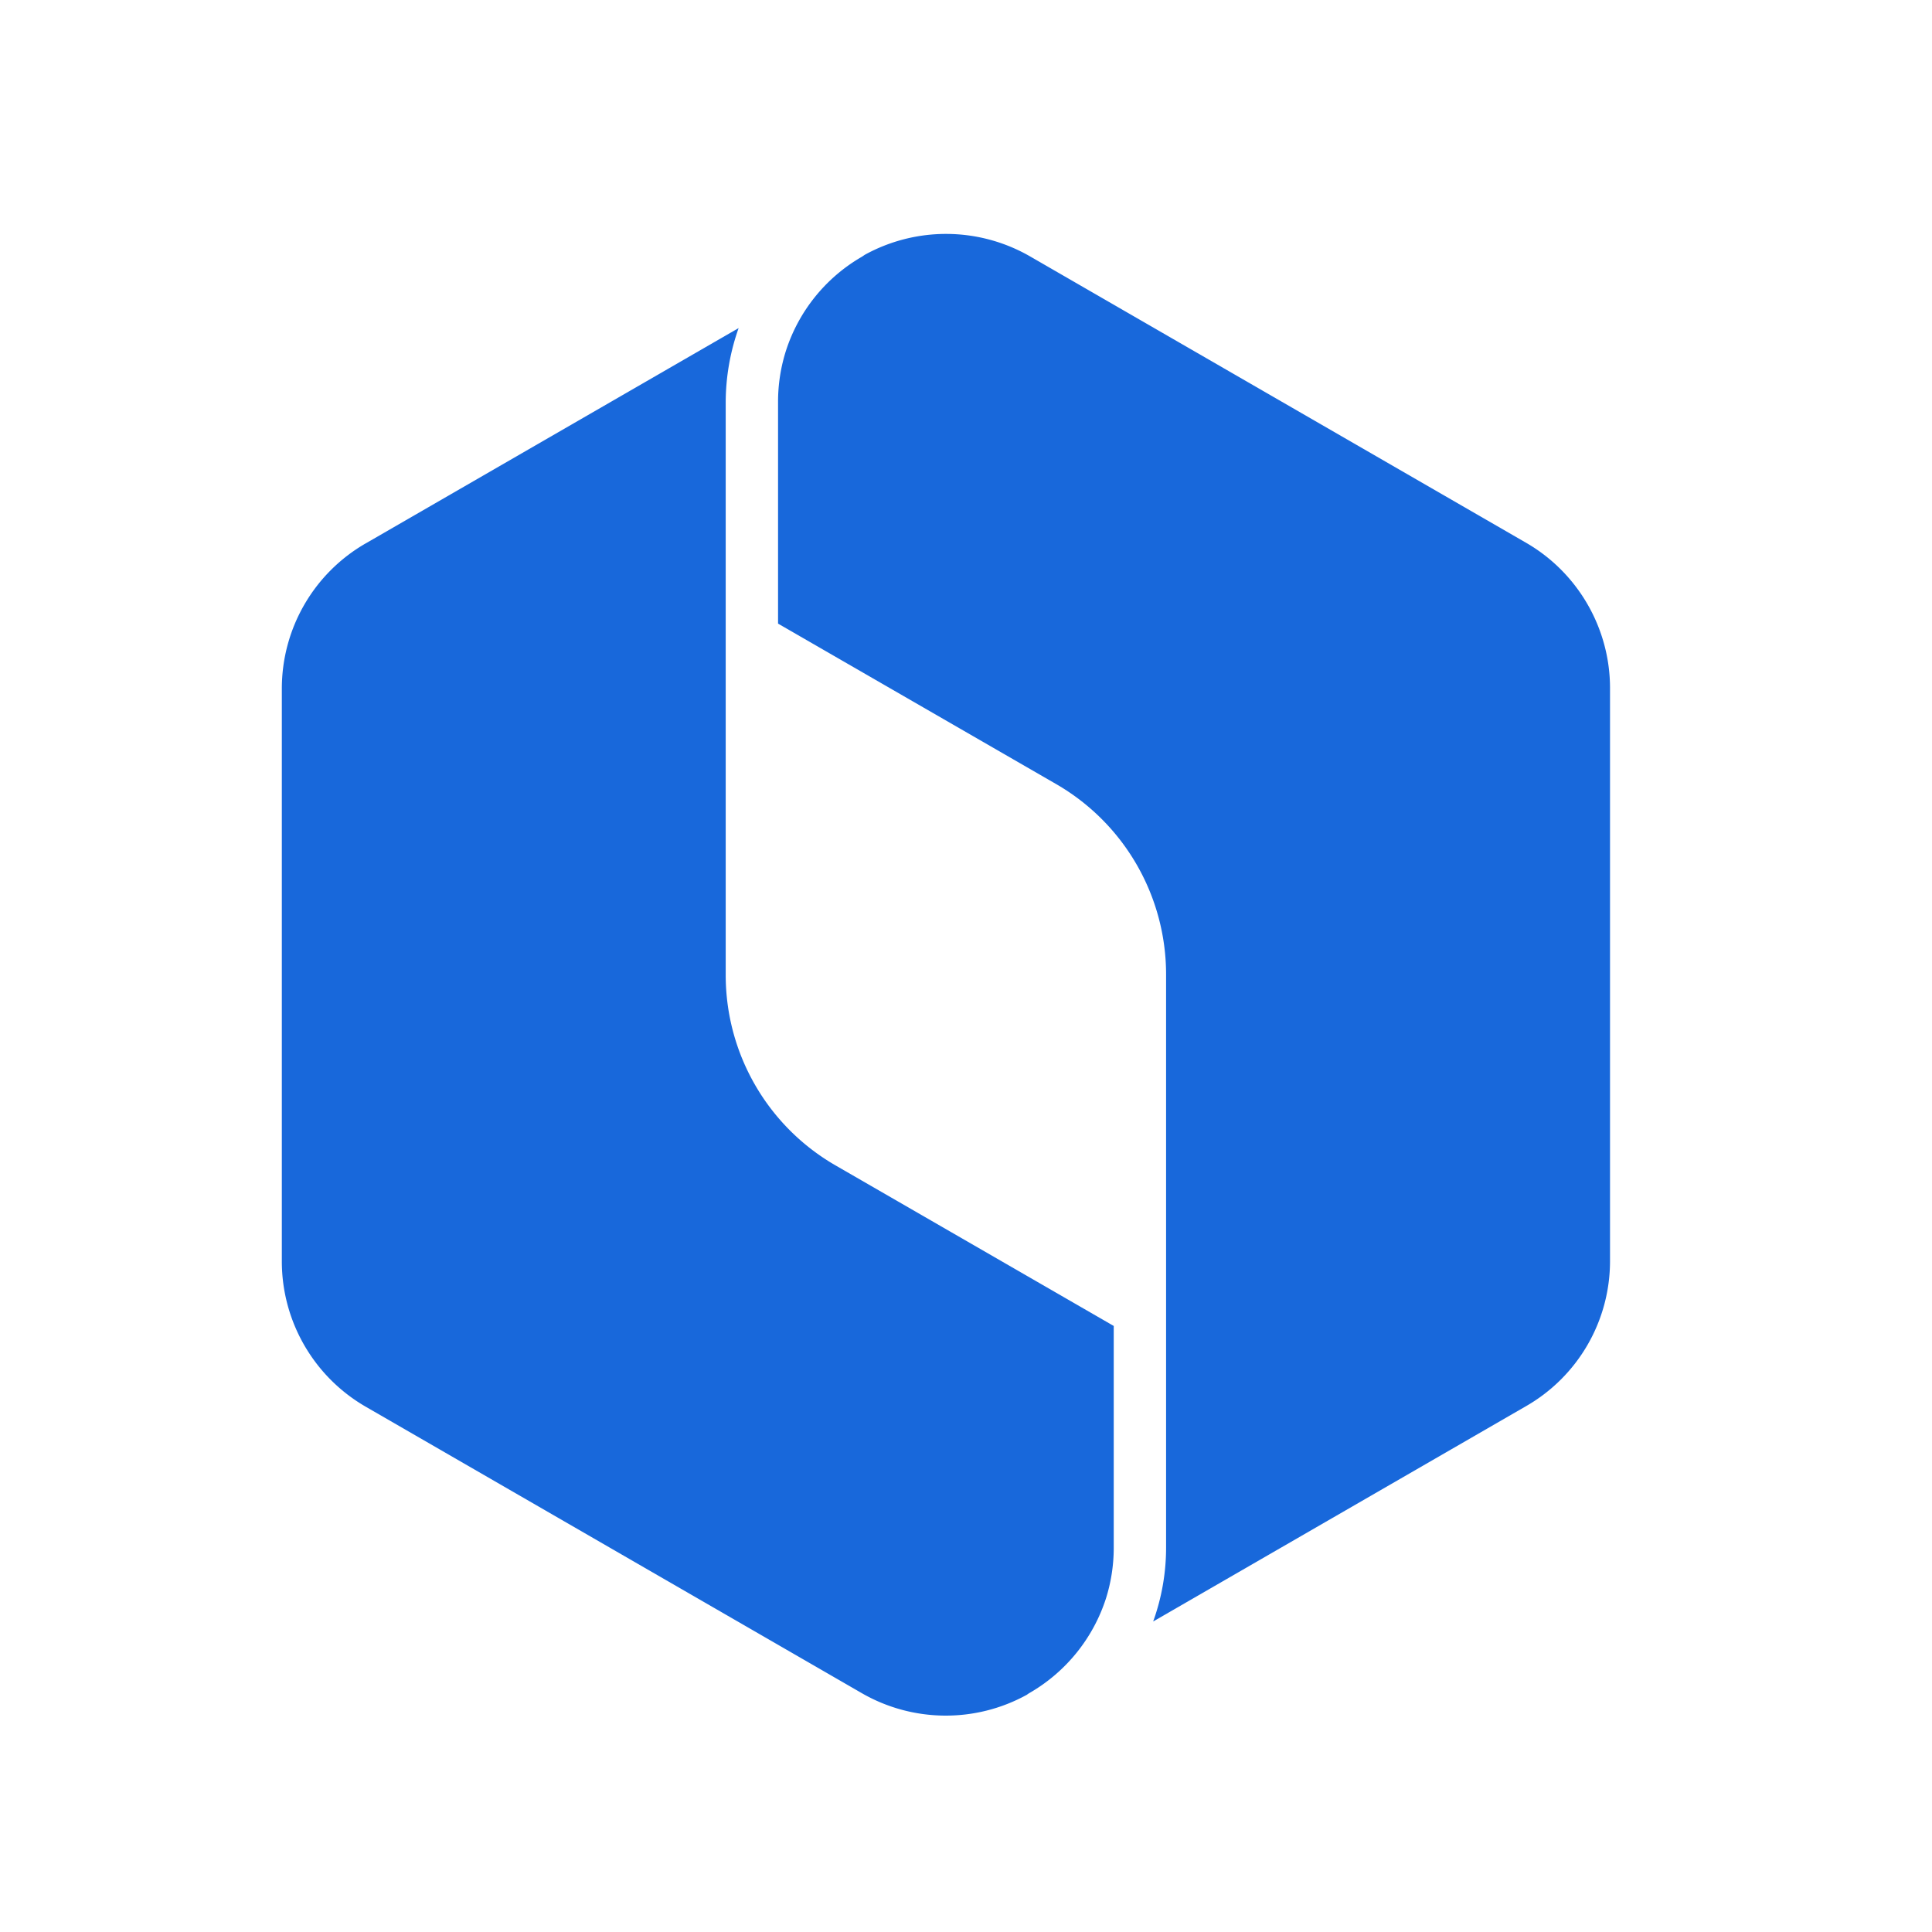
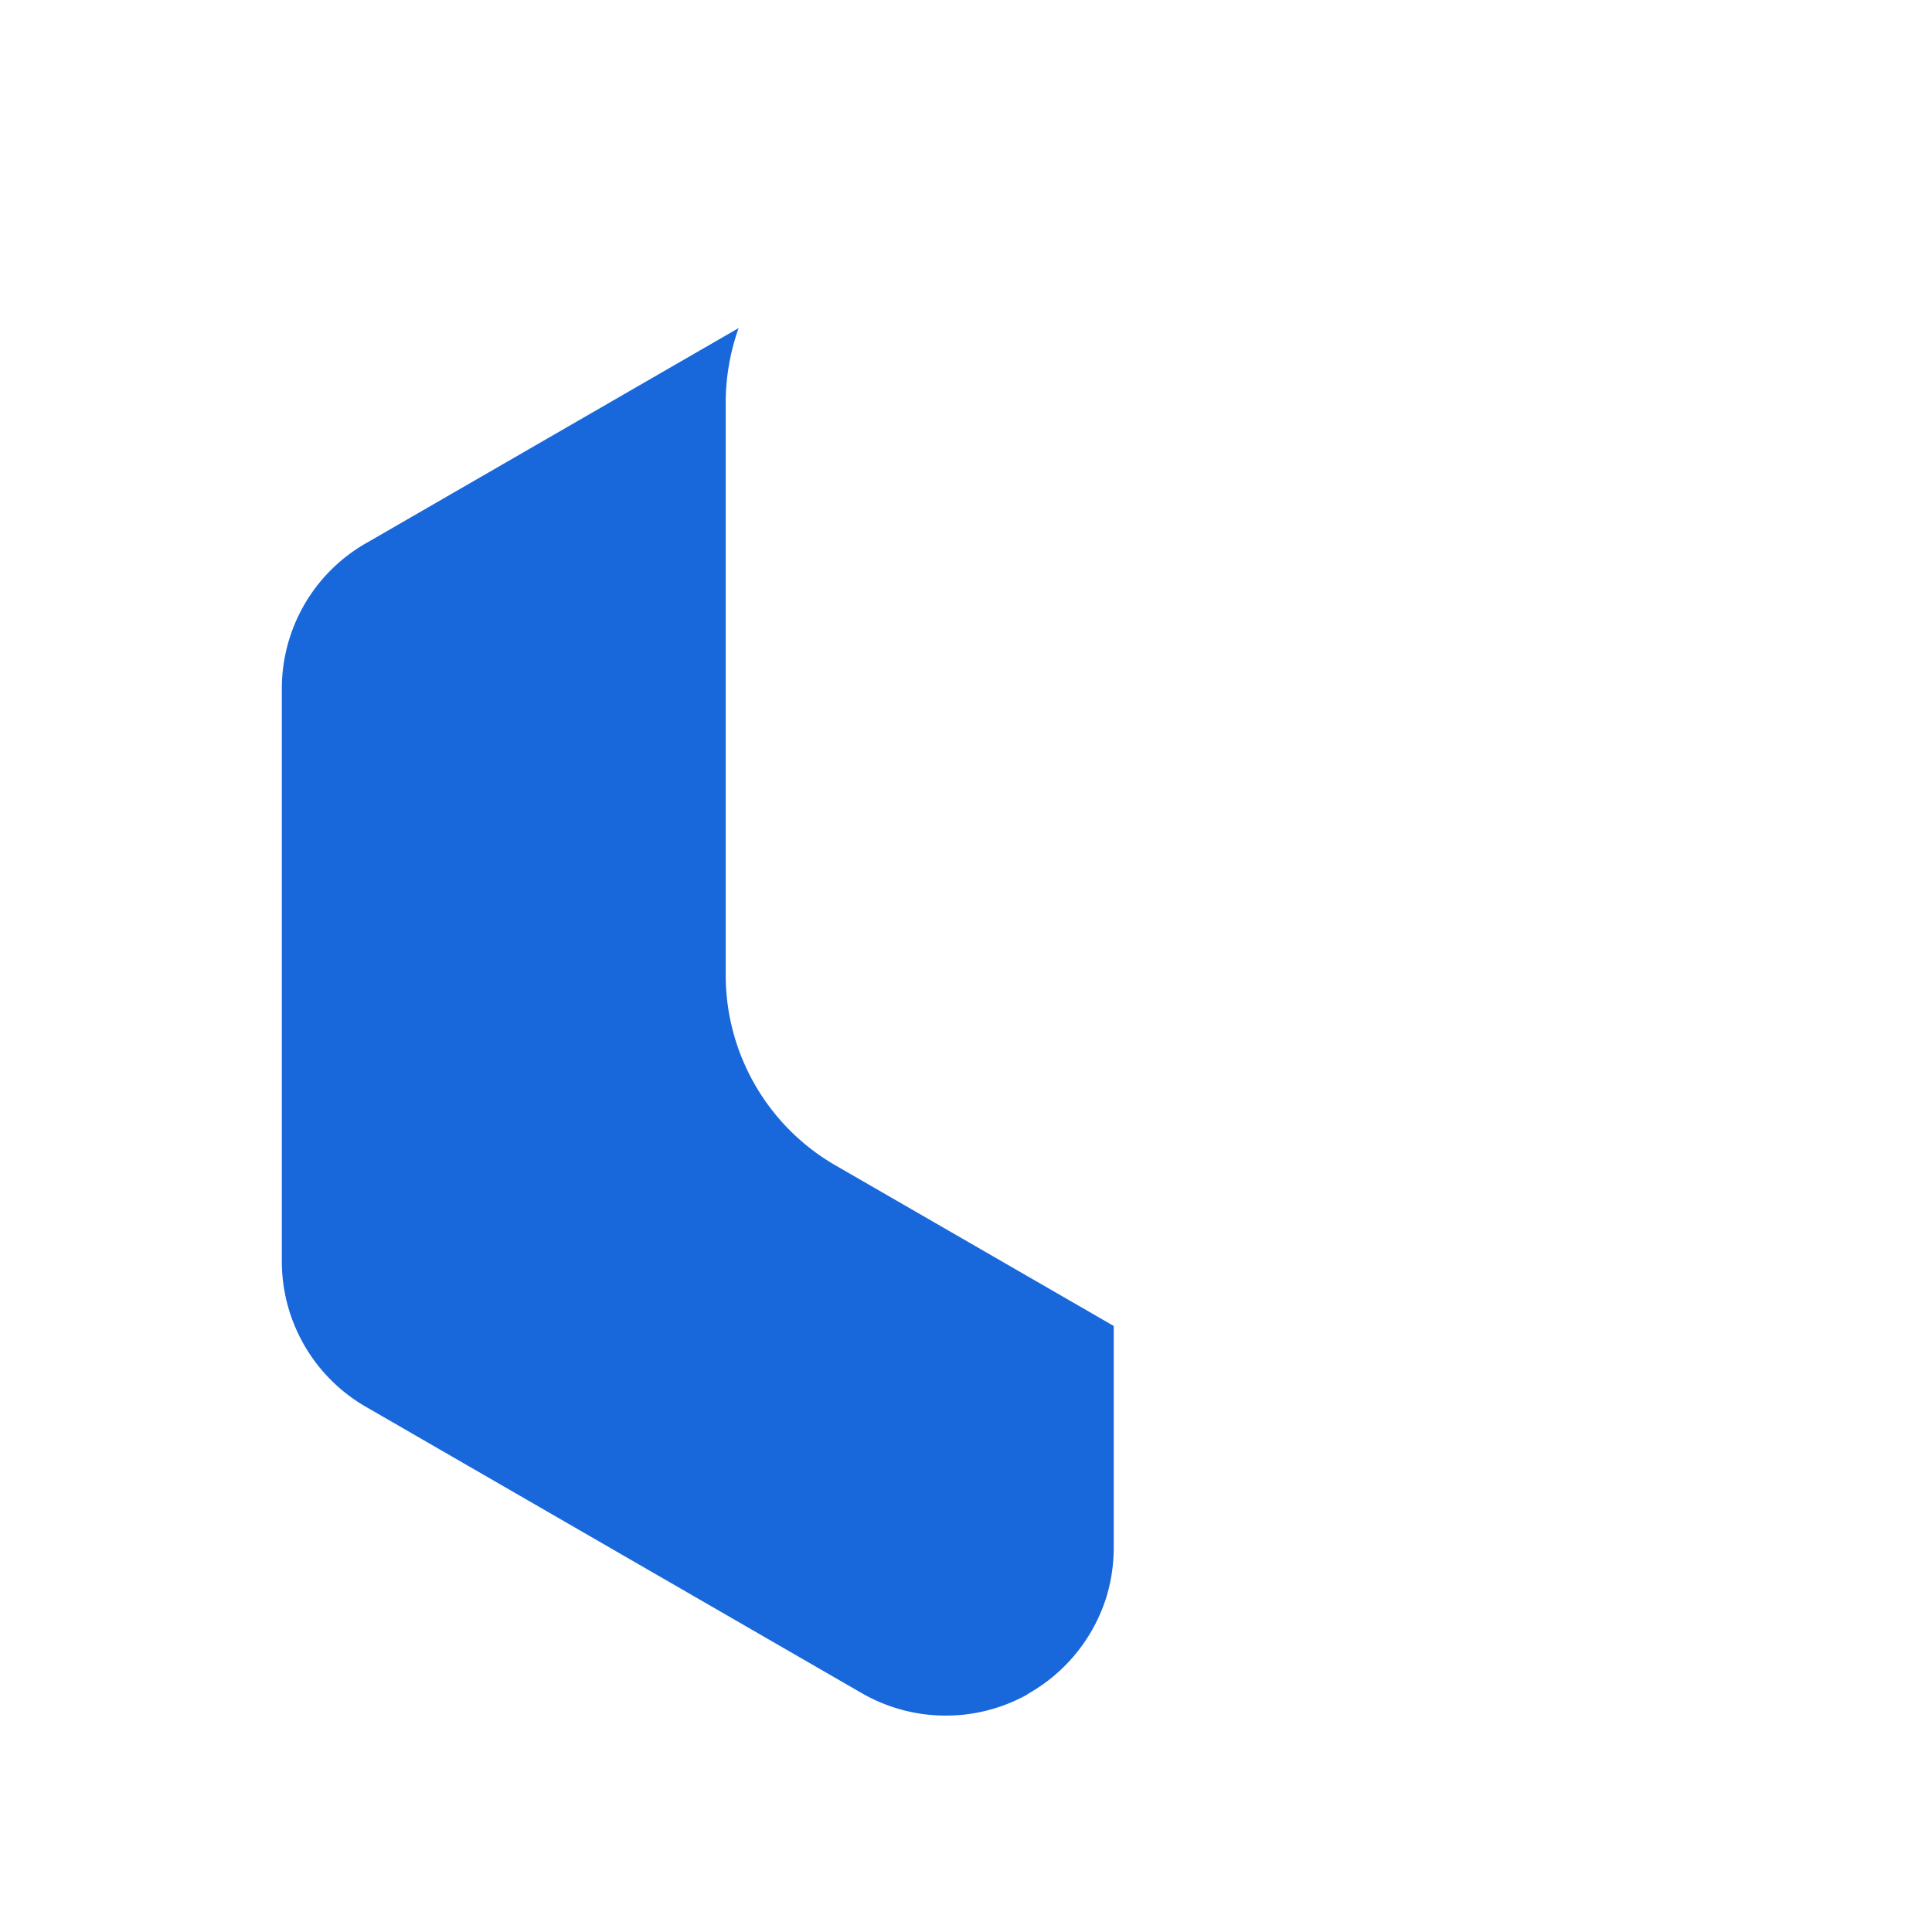
<svg xmlns="http://www.w3.org/2000/svg" fill="none" height="32" viewBox="0 0 32 32" focusable="false" aria-hidden="true">
  <g fill="#1868DB" fill-rule="evenodd">
-     <path d="M17.06 4.246a2.79 2.79 0 0 0-2.736-.026l-.049.033-.002.001c-.605.35-1.048.91-1.256 1.558-.085.268-.13.552-.13.842v3.675l4.603 2.656a3.64 3.64 0 0 1 1.824 3.155v9.487a3.6 3.6 0 0 1-.214 1.23l6.175-3.566a2.77 2.77 0 0 0 1.392-2.407v-9.487c0-.991-.532-1.912-1.392-2.408z" />
    <path d="m6.058 9 6.176-3.566a3.7 3.7 0 0 0-.214 1.23v9.486c0 1.303.693 2.505 1.823 3.155l4.604 2.657v3.674c0 .29-.045.575-.13.843a2.8 2.8 0 0 1-1.258 1.558.4.4 0 0 0-.05.033c-.851.47-1.89.461-2.735-.026L6.06 23.301a2.78 2.78 0 0 1-1.392-2.408v-9.486c0-.996.529-1.912 1.391-2.408z" />
  </g>
</svg>